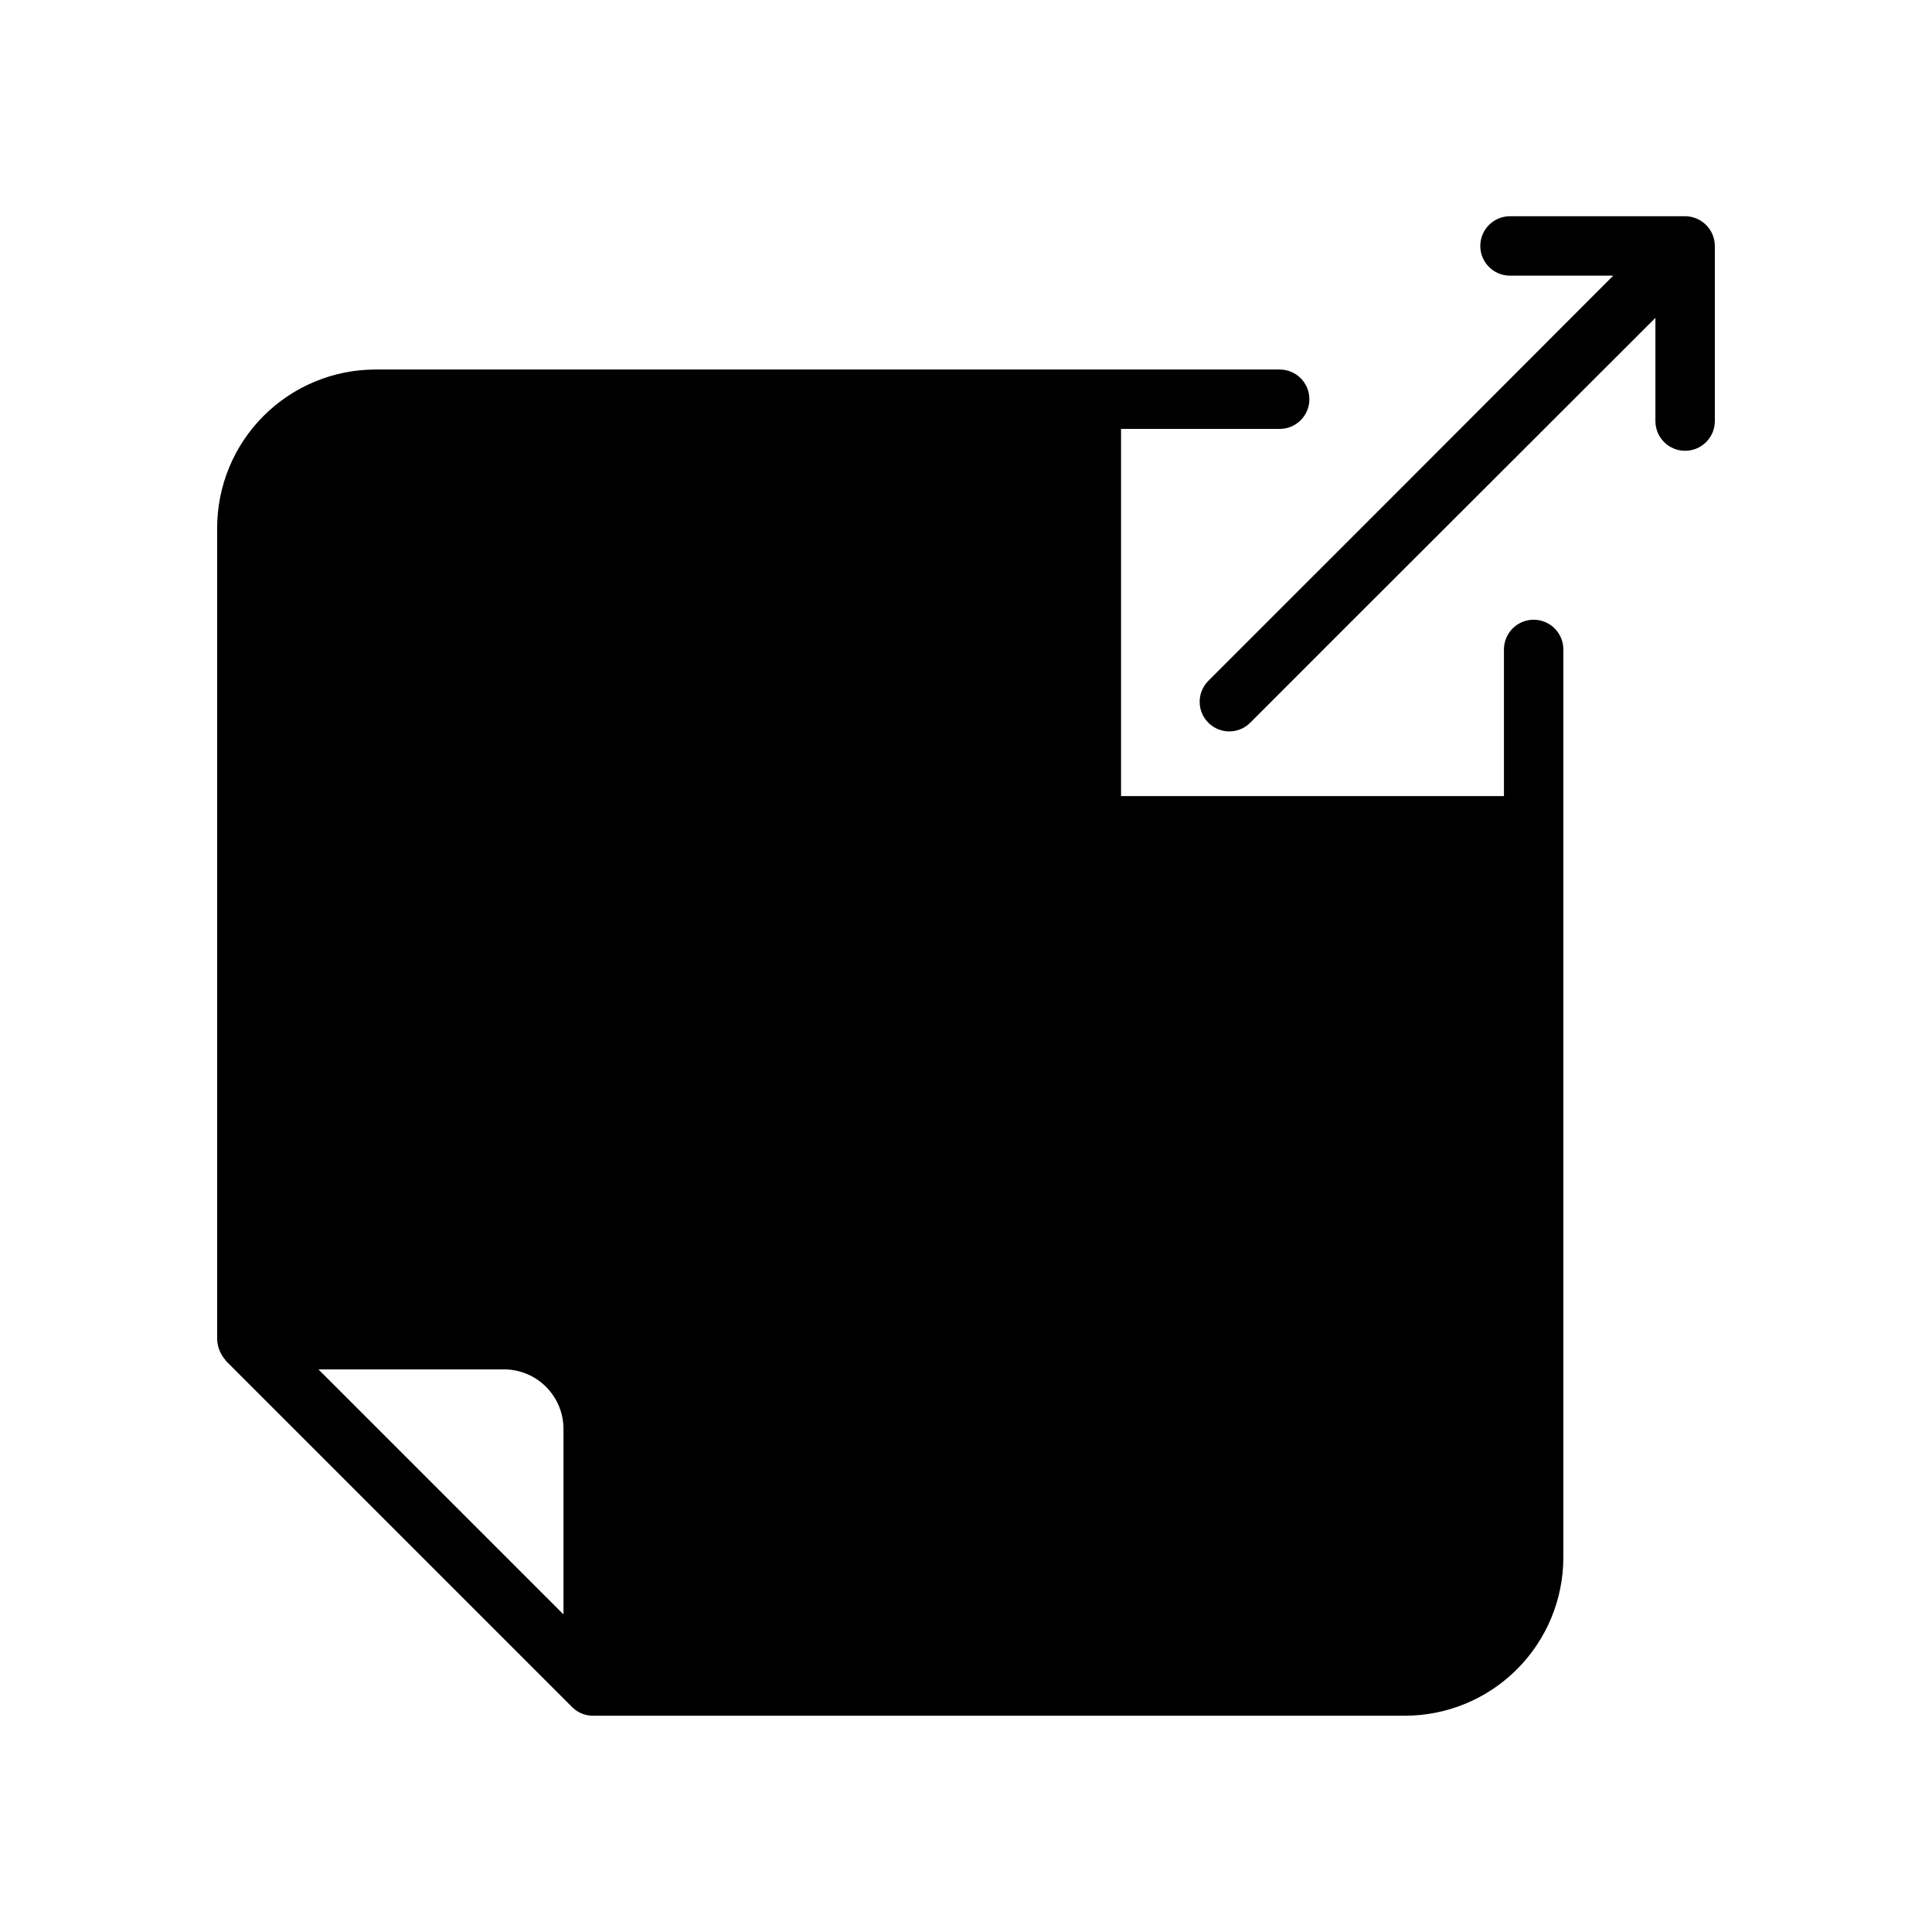
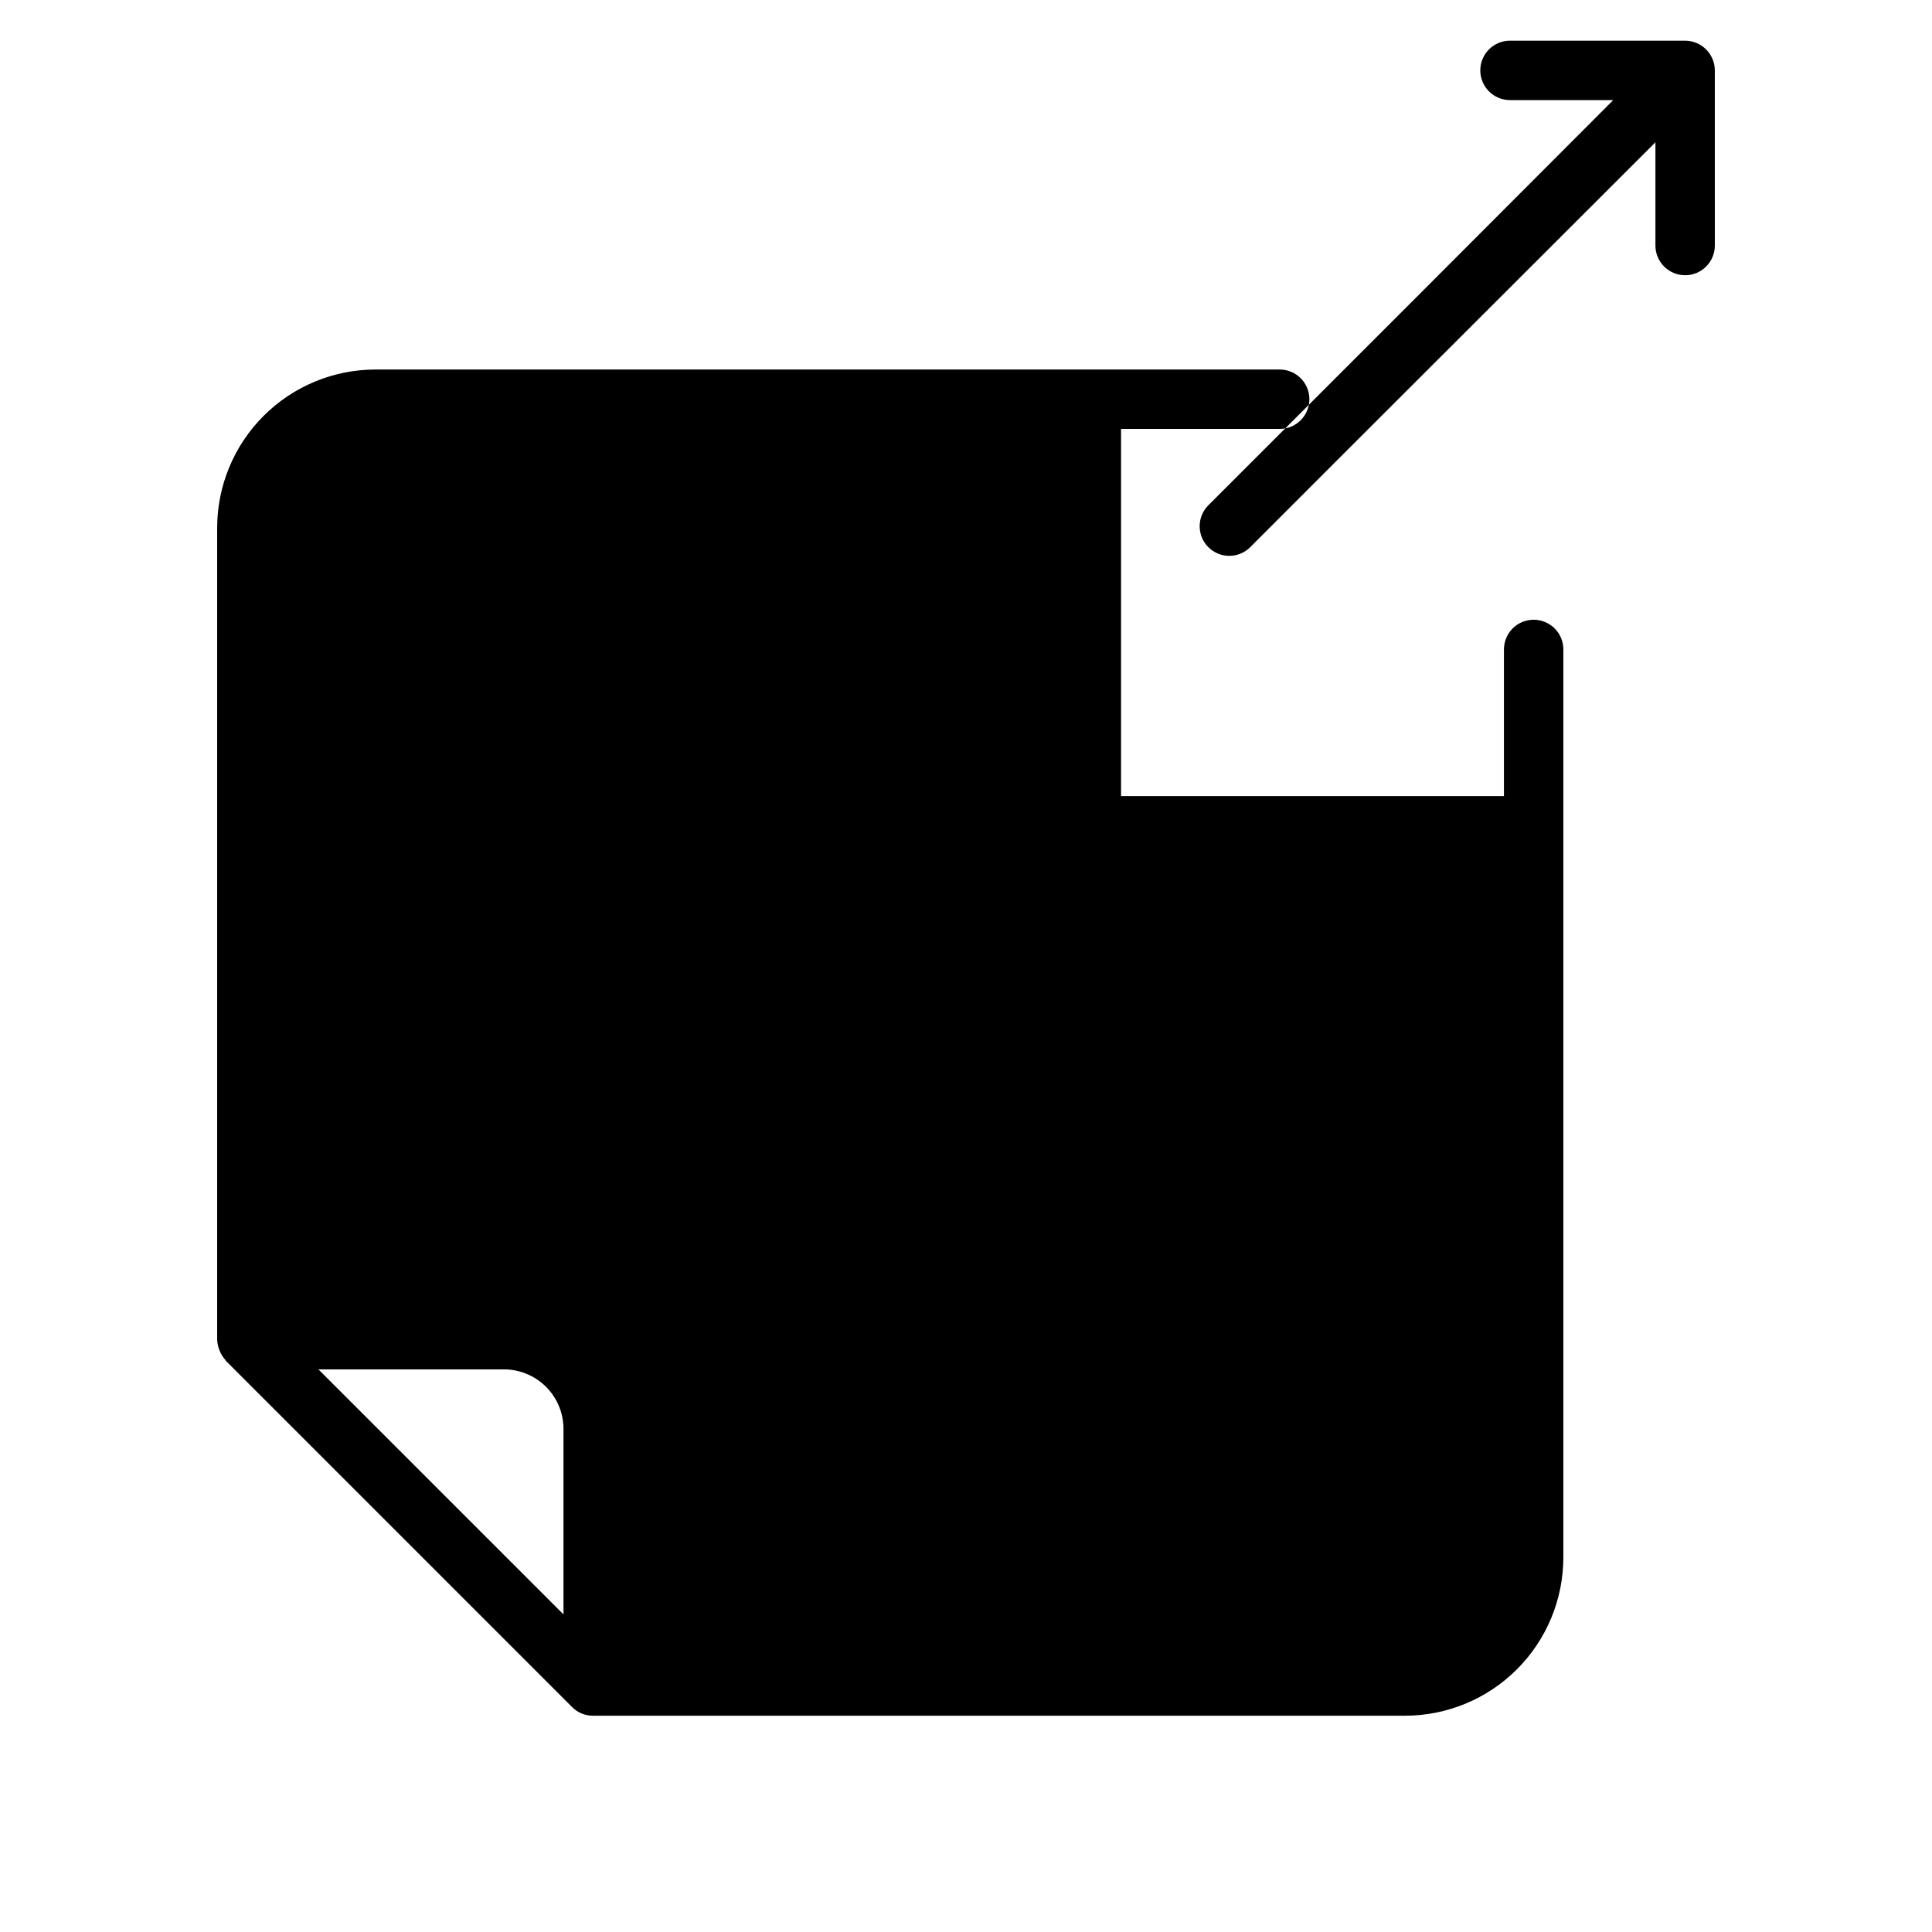
<svg xmlns="http://www.w3.org/2000/svg" fill="#000000" width="800px" height="800px" version="1.1" viewBox="144 144 512 512">
-   <path d="m544.84 310.57c-1.449 1.469-2.266 3.445-2.281 5.508v38.887l-101.47 0.004v-97.301h42.039c4.348 0 7.871-3.523 7.871-7.871 0-4.348-3.523-7.871-7.871-7.871h-239.62c-11.125 0.008-21.793 4.434-29.66 12.297-7.867 7.867-12.289 18.535-12.301 29.66v215.14c0.105 2.047 0.91 3.992 2.285 5.512v0.078l91.789 91.789c1.457 1.465 3.441 2.289 5.508 2.281h215.22c11.125-0.008 21.789-4.434 29.656-12.301 7.867-7.863 12.293-18.531 12.301-29.656v-240.65c-0.016-3.184-1.945-6.043-4.891-7.25-2.945-1.207-6.328-0.52-8.57 1.742zm-251.51 261.27-64.945-64.941h49.203c4.172 0.012 8.168 1.672 11.117 4.625 2.949 2.949 4.613 6.945 4.625 11.117zm305.12-362.66v46.523c-0.066 4.305-3.57 7.758-7.871 7.758-4.305 0-7.809-3.453-7.875-7.758v-27.473c-27.004 27.031-80.094 79.953-107.38 107.3-3.062 3.066-8.031 3.066-11.098 0s-3.066-8.035 0-11.102c27.516-27.488 80.152-80.141 107.3-107.38h-27.477c-4.301-0.062-7.754-3.566-7.754-7.871 0-4.301 3.453-7.809 7.754-7.871h46.527c4.34 0.012 7.856 3.531 7.871 7.871z" />
+   <path d="m544.84 310.57c-1.449 1.469-2.266 3.445-2.281 5.508v38.887l-101.47 0.004v-97.301h42.039c4.348 0 7.871-3.523 7.871-7.871 0-4.348-3.523-7.871-7.871-7.871h-239.62c-11.125 0.008-21.793 4.434-29.66 12.297-7.867 7.867-12.289 18.535-12.301 29.66v215.14c0.105 2.047 0.91 3.992 2.285 5.512v0.078l91.789 91.789c1.457 1.465 3.441 2.289 5.508 2.281h215.22c11.125-0.008 21.789-4.434 29.656-12.301 7.867-7.863 12.293-18.531 12.301-29.656v-240.65c-0.016-3.184-1.945-6.043-4.891-7.25-2.945-1.207-6.328-0.52-8.57 1.742zm-251.51 261.27-64.945-64.941h49.203c4.172 0.012 8.168 1.672 11.117 4.625 2.949 2.949 4.613 6.945 4.625 11.117zm305.12-362.66c-0.066 4.305-3.57 7.758-7.871 7.758-4.305 0-7.809-3.453-7.875-7.758v-27.473c-27.004 27.031-80.094 79.953-107.38 107.3-3.062 3.066-8.031 3.066-11.098 0s-3.066-8.035 0-11.102c27.516-27.488 80.152-80.141 107.3-107.38h-27.477c-4.301-0.062-7.754-3.566-7.754-7.871 0-4.301 3.453-7.809 7.754-7.871h46.527c4.34 0.012 7.856 3.531 7.871 7.871z" />
</svg>